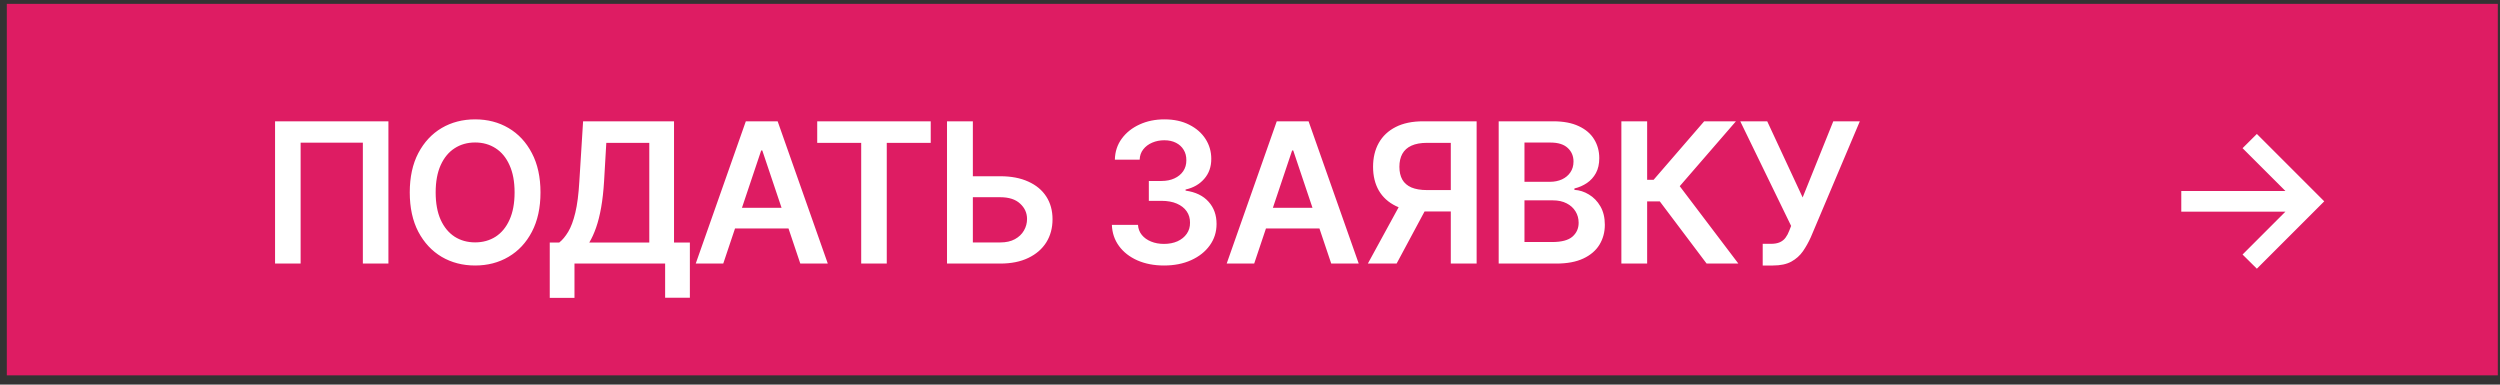
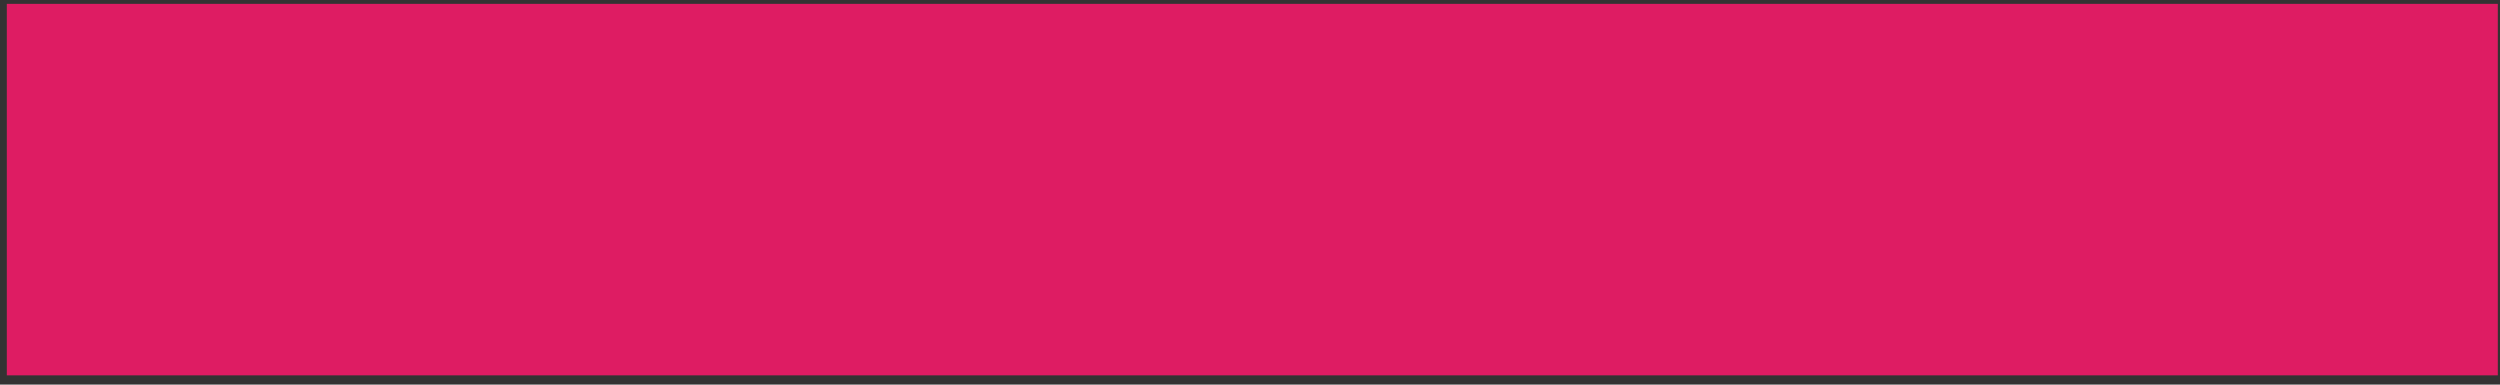
<svg xmlns="http://www.w3.org/2000/svg" width="169" height="26" viewBox="0 0 169 26" fill="none">
  <rect x="0" y="0" width="169" height="26" fill="#333333" stroke="none" />
  <rect width="168.391" height="25.112" transform="translate(0.461 0.261)" fill="#DE1C63" />
-   <path d="M26.257 8.2V17.817H24.529V9.646H20.322V17.817H18.594V8.2H26.257ZM36.537 13.008C36.537 14.045 36.343 14.932 35.955 15.671C35.57 16.407 35.044 16.97 34.377 17.361C33.714 17.753 32.961 17.948 32.119 17.948C31.276 17.948 30.522 17.753 29.855 17.361C29.192 16.967 28.666 16.402 28.277 15.666C27.892 14.927 27.7 14.041 27.7 13.008C27.7 11.972 27.892 11.086 28.277 10.351C28.666 9.612 29.192 9.047 29.855 8.655C30.522 8.264 31.276 8.069 32.119 8.069C32.961 8.069 33.714 8.264 34.377 8.655C35.044 9.047 35.57 9.612 35.955 10.351C36.343 11.086 36.537 11.972 36.537 13.008ZM34.786 13.008C34.786 12.279 34.672 11.664 34.443 11.163C34.218 10.659 33.905 10.279 33.504 10.022C33.103 9.762 32.641 9.632 32.119 9.632C31.596 9.632 31.134 9.762 30.733 10.022C30.333 10.279 30.018 10.659 29.79 11.163C29.564 11.664 29.451 12.279 29.451 13.008C29.451 13.738 29.564 14.355 29.79 14.859C30.018 15.36 30.333 15.74 30.733 16C31.134 16.256 31.596 16.385 32.119 16.385C32.641 16.385 33.103 16.256 33.504 16C33.905 15.74 34.218 15.36 34.443 14.859C34.672 14.355 34.786 13.738 34.786 13.008ZM37.163 20.137V16.394H37.806C38.023 16.222 38.224 15.979 38.412 15.666C38.6 15.353 38.76 14.924 38.891 14.38C39.023 13.835 39.113 13.13 39.163 12.267L39.417 8.2H45.564V16.394H46.635V20.127H44.963V17.817H38.835V20.137H37.163ZM39.835 16.394H43.892V9.66H40.986L40.835 12.267C40.794 12.921 40.729 13.506 40.638 14.023C40.547 14.539 40.433 14.995 40.295 15.389C40.157 15.78 40.004 16.116 39.835 16.394ZM48.892 17.817H47.032L50.418 8.2H52.569L55.959 17.817H54.1L51.531 10.172H51.456L48.892 17.817ZM48.953 14.046H54.025V15.445H48.953V14.046ZM55.244 9.66V8.2H62.917V9.66H59.945V17.817H58.217V9.66H55.244ZM65.178 11.914H67.62C68.356 11.914 68.987 12.035 69.513 12.276C70.041 12.514 70.447 12.85 70.729 13.286C71.01 13.721 71.151 14.232 71.151 14.821C71.151 15.413 71.01 15.934 70.729 16.385C70.447 16.832 70.041 17.183 69.513 17.436C68.987 17.69 68.356 17.817 67.62 17.817H64.018V8.2H65.765V16.389H67.62C68.008 16.389 68.337 16.316 68.606 16.169C68.875 16.022 69.079 15.828 69.217 15.586C69.358 15.345 69.428 15.084 69.428 14.802C69.428 14.395 69.271 14.049 68.958 13.764C68.648 13.476 68.202 13.332 67.62 13.332H65.178V11.914ZM78.689 17.948C78.013 17.948 77.412 17.832 76.886 17.601C76.363 17.369 75.95 17.047 75.647 16.634C75.343 16.22 75.182 15.743 75.163 15.201H76.928C76.944 15.461 77.03 15.688 77.187 15.882C77.343 16.073 77.551 16.222 77.811 16.328C78.071 16.435 78.362 16.488 78.685 16.488C79.029 16.488 79.334 16.428 79.6 16.31C79.866 16.188 80.075 16.018 80.225 15.802C80.375 15.586 80.449 15.338 80.445 15.056C80.449 14.765 80.374 14.508 80.22 14.286C80.067 14.063 79.844 13.89 79.553 13.764C79.265 13.639 78.918 13.577 78.511 13.577H77.661V12.234H78.511C78.846 12.234 79.139 12.176 79.389 12.06C79.643 11.944 79.841 11.781 79.985 11.572C80.129 11.359 80.2 11.113 80.197 10.834C80.2 10.562 80.139 10.326 80.013 10.125C79.891 9.922 79.718 9.764 79.492 9.651C79.27 9.538 79.009 9.482 78.708 9.482C78.414 9.482 78.141 9.535 77.891 9.642C77.641 9.748 77.439 9.9 77.285 10.097C77.132 10.291 77.05 10.523 77.041 10.792H75.365C75.377 10.254 75.532 9.781 75.83 9.374C76.13 8.964 76.531 8.645 77.032 8.416C77.533 8.184 78.094 8.069 78.718 8.069C79.359 8.069 79.916 8.189 80.389 8.43C80.865 8.668 81.233 8.989 81.493 9.393C81.752 9.797 81.882 10.243 81.882 10.731C81.886 11.273 81.726 11.726 81.403 12.093C81.084 12.459 80.665 12.698 80.145 12.811V12.886C80.821 12.98 81.339 13.231 81.699 13.638C82.062 14.041 82.242 14.544 82.239 15.145C82.239 15.684 82.086 16.166 81.779 16.591C81.475 17.014 81.056 17.346 80.521 17.587C79.989 17.828 79.378 17.948 78.689 17.948ZM84.783 17.817H82.924L86.309 8.2H88.46L91.85 17.817H89.991L87.422 10.172H87.347L84.783 17.817ZM84.844 14.046H89.916V15.445H84.844V14.046ZM99.82 17.817H98.074V9.656H96.477C96.045 9.656 95.69 9.72 95.411 9.848C95.136 9.973 94.931 10.158 94.796 10.402C94.665 10.643 94.599 10.934 94.599 11.276C94.599 11.617 94.665 11.905 94.796 12.14C94.927 12.371 95.131 12.548 95.406 12.67C95.685 12.789 96.039 12.849 96.468 12.849H98.806V14.295H96.233C95.494 14.295 94.871 14.173 94.364 13.929C93.857 13.681 93.472 13.332 93.209 12.882C92.949 12.428 92.819 11.892 92.819 11.276C92.819 10.662 92.947 10.125 93.204 9.665C93.464 9.202 93.846 8.842 94.35 8.585C94.854 8.328 95.474 8.2 96.209 8.2H99.82V17.817ZM94.848 13.459H96.749L94.411 17.817H92.467L94.848 13.459ZM101.311 17.817V8.2H104.993C105.688 8.2 106.265 8.31 106.726 8.529C107.189 8.745 107.535 9.041 107.763 9.416C107.995 9.792 108.111 10.218 108.111 10.693C108.111 11.085 108.036 11.42 107.885 11.698C107.735 11.974 107.533 12.198 107.28 12.37C107.026 12.542 106.743 12.666 106.43 12.741V12.835C106.771 12.854 107.098 12.958 107.411 13.149C107.727 13.337 107.986 13.603 108.186 13.948C108.386 14.292 108.487 14.708 108.487 15.197C108.487 15.694 108.366 16.142 108.125 16.54C107.884 16.934 107.521 17.246 107.036 17.474C106.55 17.703 105.94 17.817 105.204 17.817H101.311ZM103.054 16.361H104.927C105.559 16.361 106.015 16.241 106.294 16C106.575 15.755 106.716 15.442 106.716 15.06C106.716 14.776 106.646 14.519 106.505 14.29C106.364 14.059 106.164 13.877 105.904 13.746C105.644 13.611 105.334 13.544 104.974 13.544H103.054V16.361ZM103.054 12.29H104.777C105.077 12.29 105.348 12.235 105.589 12.126C105.83 12.013 106.02 11.855 106.157 11.651C106.298 11.445 106.369 11.201 106.369 10.919C106.369 10.546 106.237 10.239 105.974 9.998C105.714 9.757 105.328 9.637 104.814 9.637H103.054V12.29ZM115.367 17.817L112.202 13.614H111.347V17.817H109.605V8.2H111.347V12.154H111.784L115.203 8.2H117.349L113.55 12.586L117.513 17.817H115.367ZM119.159 17.948V16.483H119.708C119.956 16.483 120.159 16.447 120.319 16.375C120.478 16.303 120.607 16.2 120.704 16.065C120.804 15.931 120.887 15.774 120.953 15.596L121.08 15.272L117.642 8.2H119.464L121.859 13.347L123.93 8.2H125.724L122.408 16.042C122.255 16.38 122.078 16.695 121.878 16.986C121.677 17.274 121.416 17.507 121.094 17.685C120.774 17.861 120.358 17.948 119.845 17.948H119.159ZM152.564 18.164L151.597 17.206L154.494 14.309H147.455V12.91H154.494L151.597 10.017L152.564 9.055L157.119 13.61L152.564 18.164Z" fill="white" />
</svg>